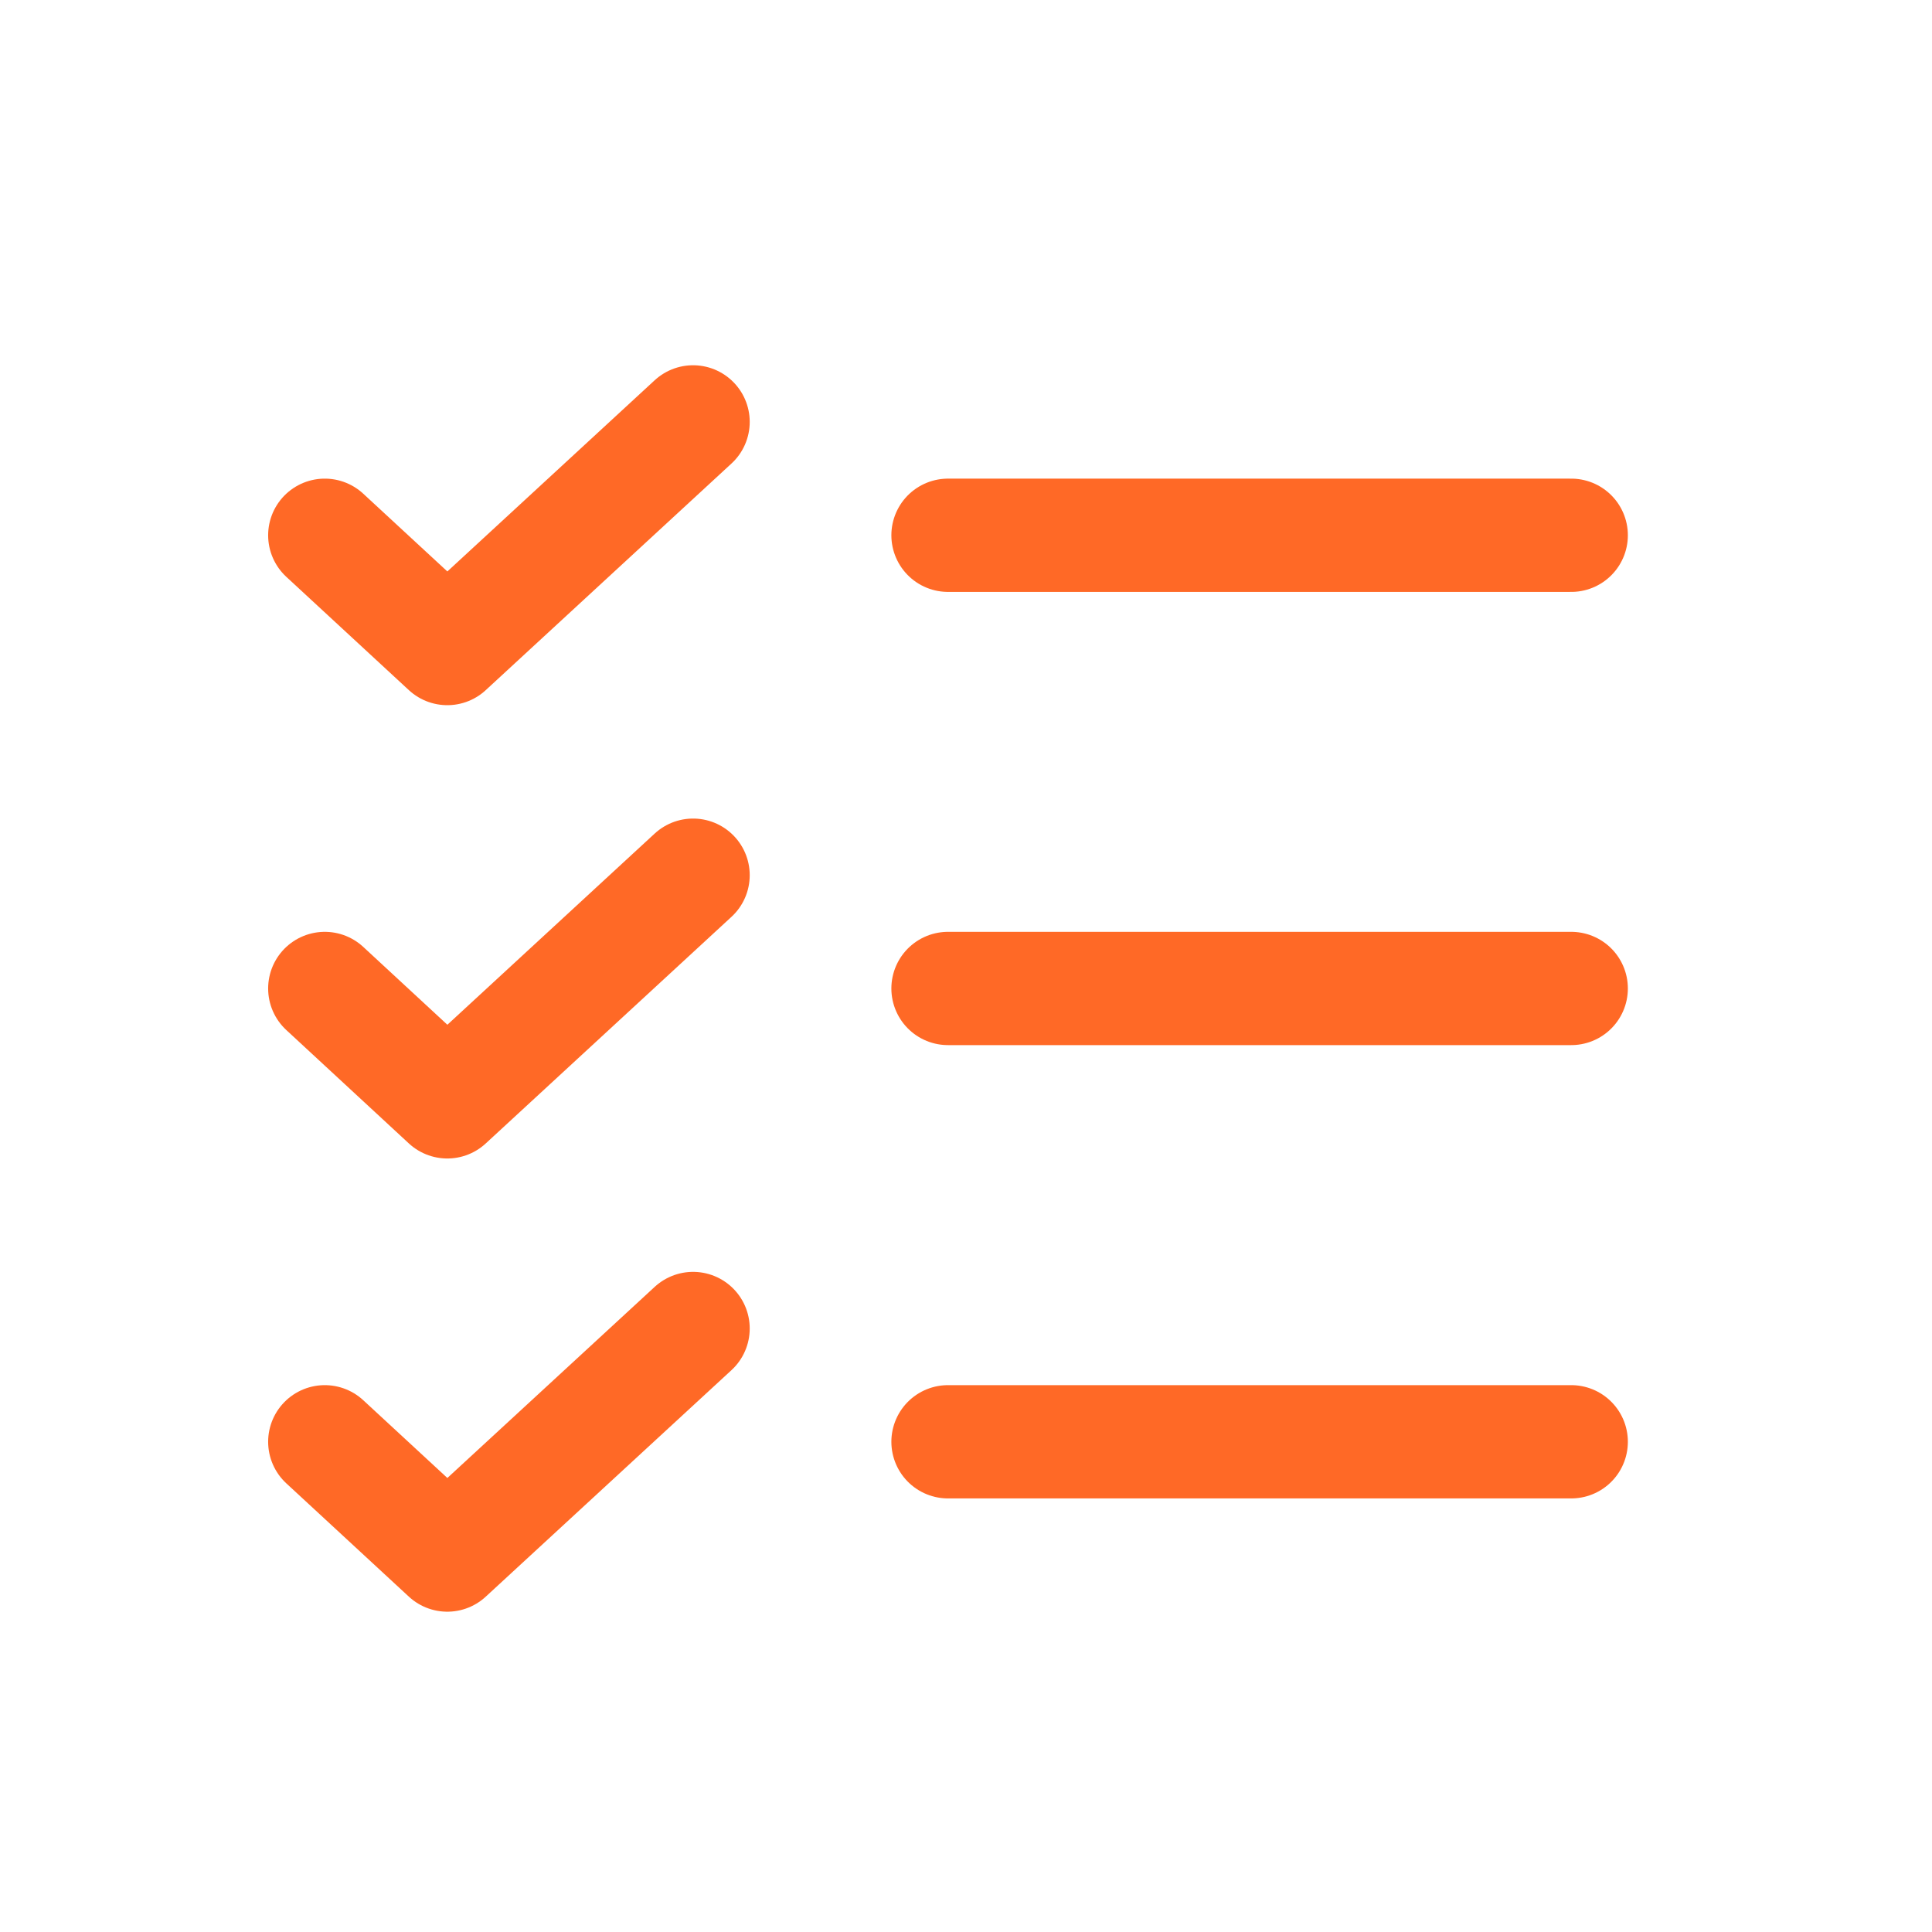
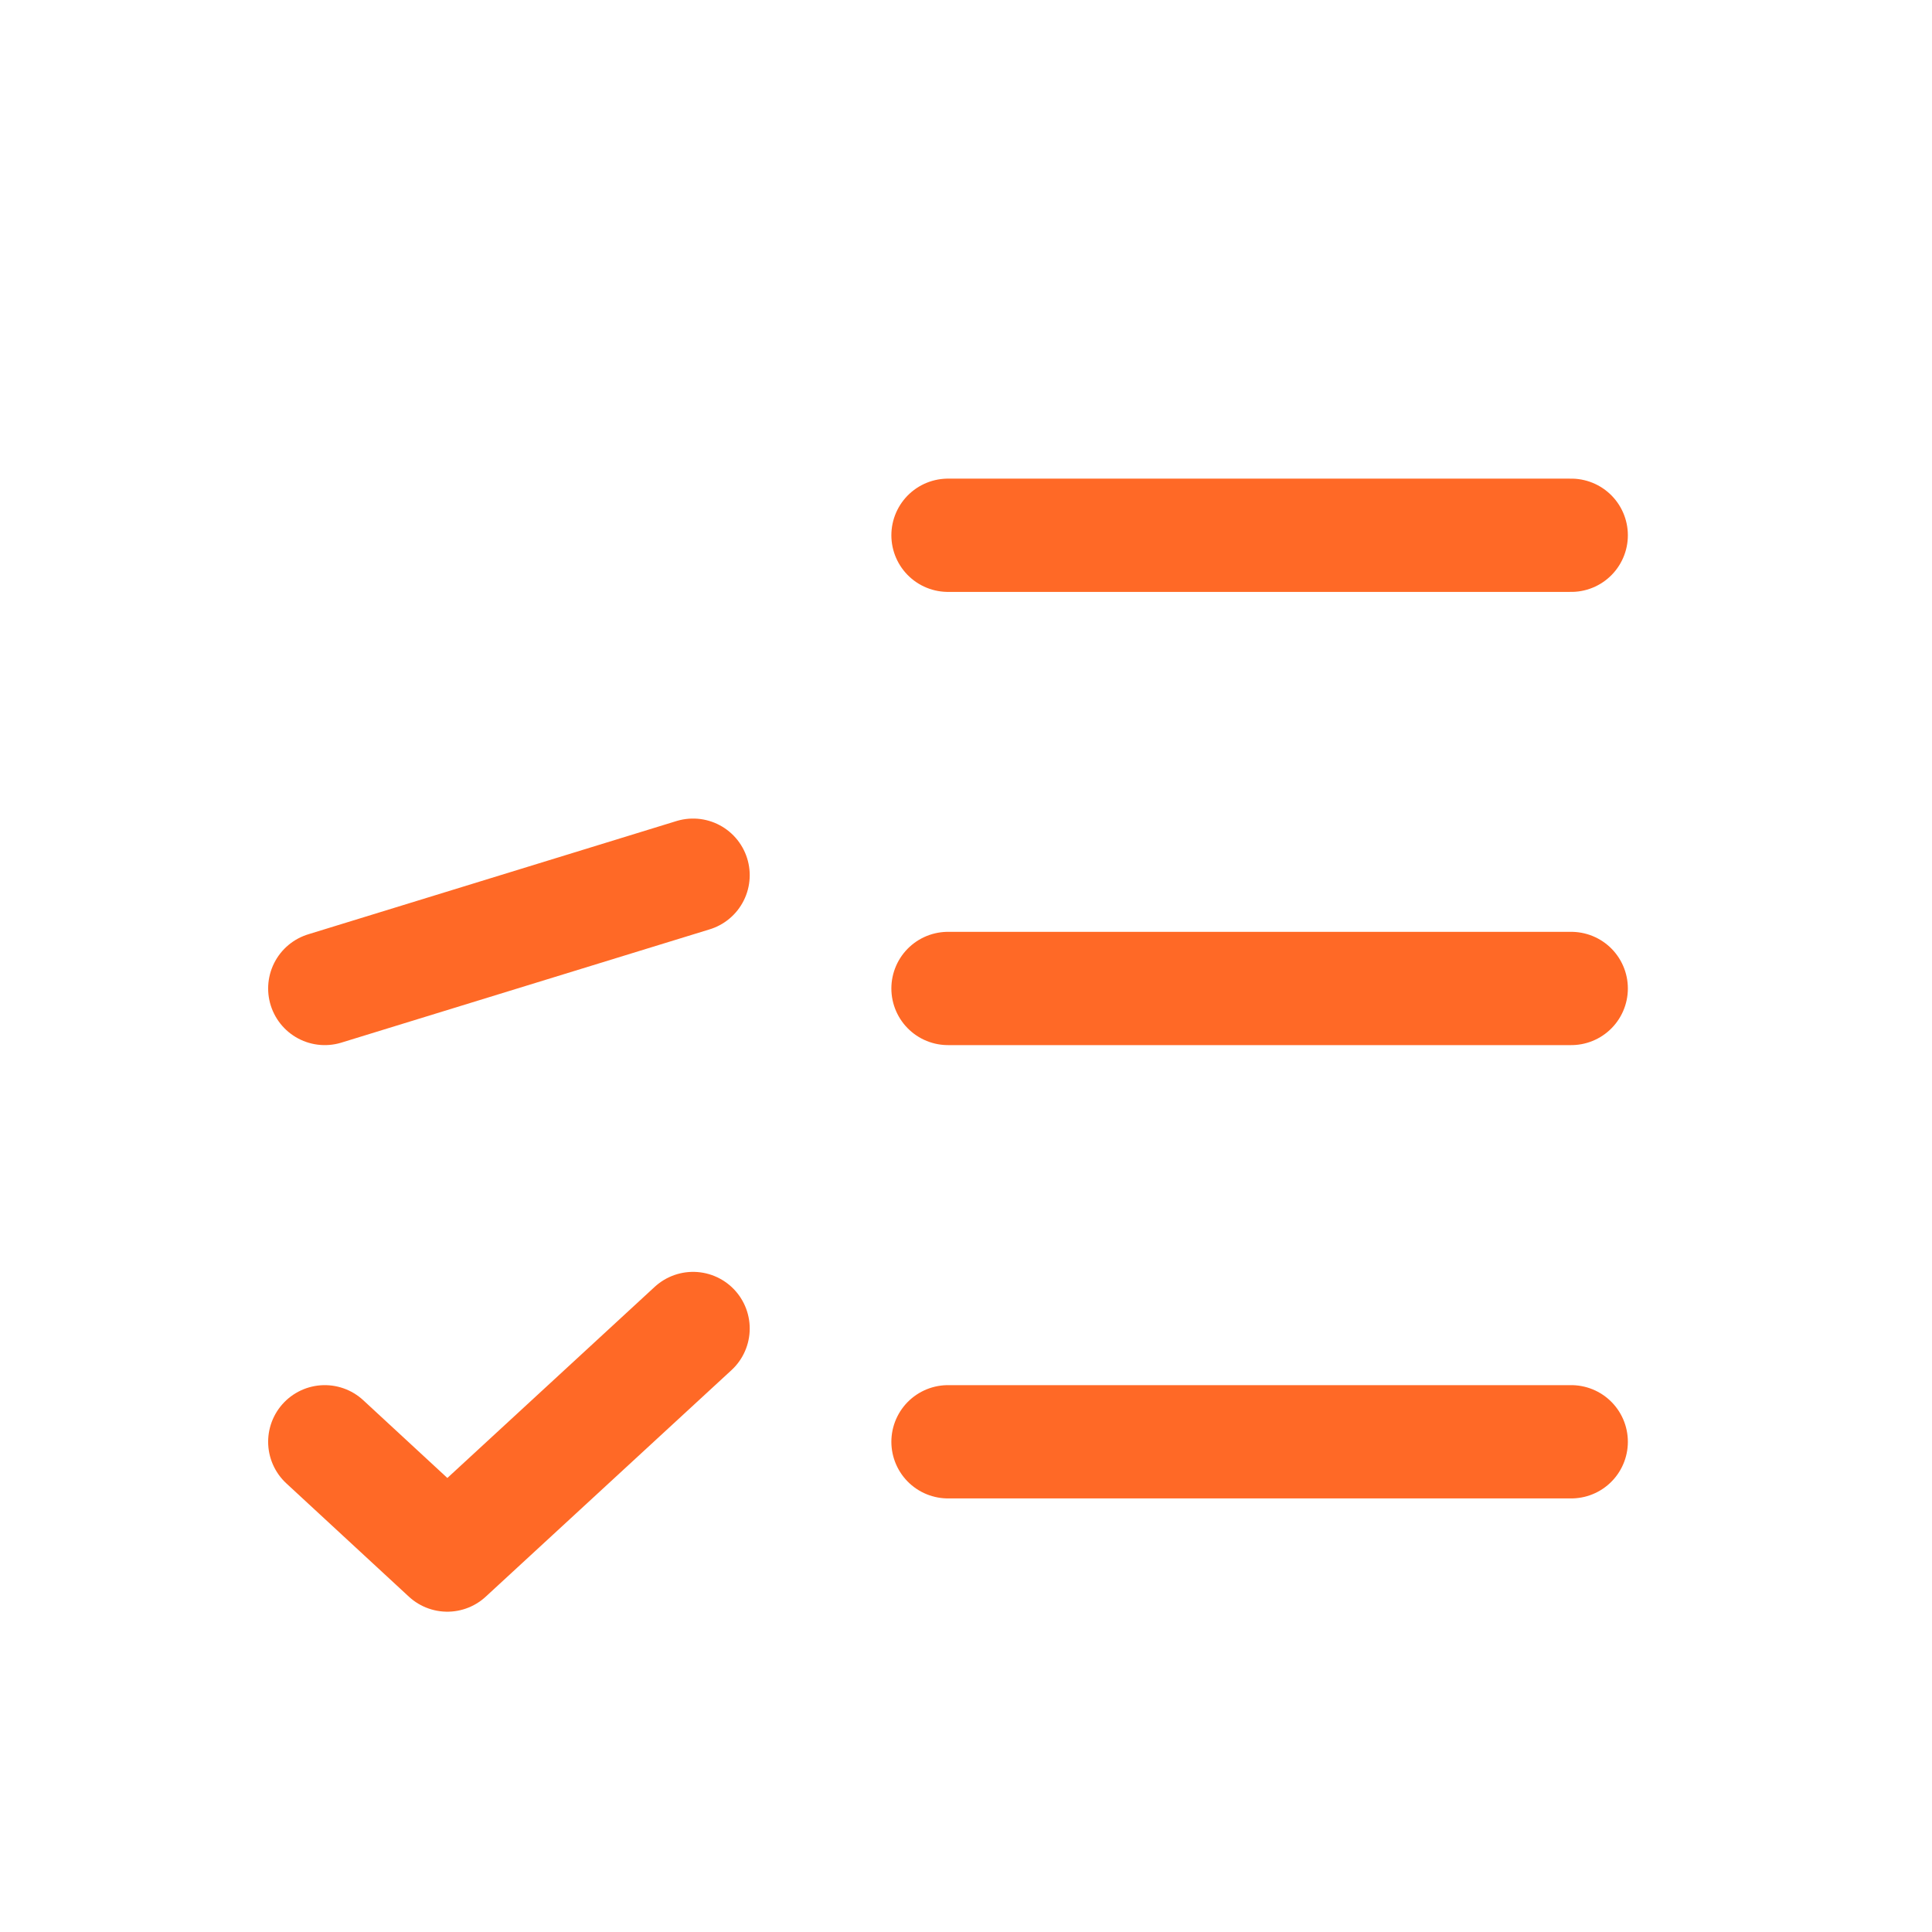
<svg xmlns="http://www.w3.org/2000/svg" width="19" height="19" viewBox="0 0 19 19" fill="none">
  <path d="M9.323 9.721H15.452" stroke="#FF6926" stroke-width="1.114" stroke-linecap="round" stroke-linejoin="round" />
  <path d="M9.323 5.264H15.452" stroke="#FF6926" stroke-width="1.114" stroke-linecap="round" stroke-linejoin="round" />
  <path d="M9.323 14.179H15.452" stroke="#FF6926" stroke-width="1.114" stroke-linecap="round" stroke-linejoin="round" />
-   <path d="M6.816 4.149L4.399 6.378L3.194 5.264" stroke="#FF6926" stroke-width="1.114" stroke-linecap="round" stroke-linejoin="round" />
-   <path d="M6.816 8.607L4.399 10.836L3.194 9.721" stroke="#FF6926" stroke-width="1.114" stroke-linecap="round" stroke-linejoin="round" />
+   <path d="M6.816 8.607L3.194 9.721" stroke="#FF6926" stroke-width="1.114" stroke-linecap="round" stroke-linejoin="round" />
  <path d="M6.816 13.065L4.399 15.293L3.194 14.179" stroke="#FF6926" stroke-width="1.114" stroke-linecap="round" stroke-linejoin="round" />
</svg>